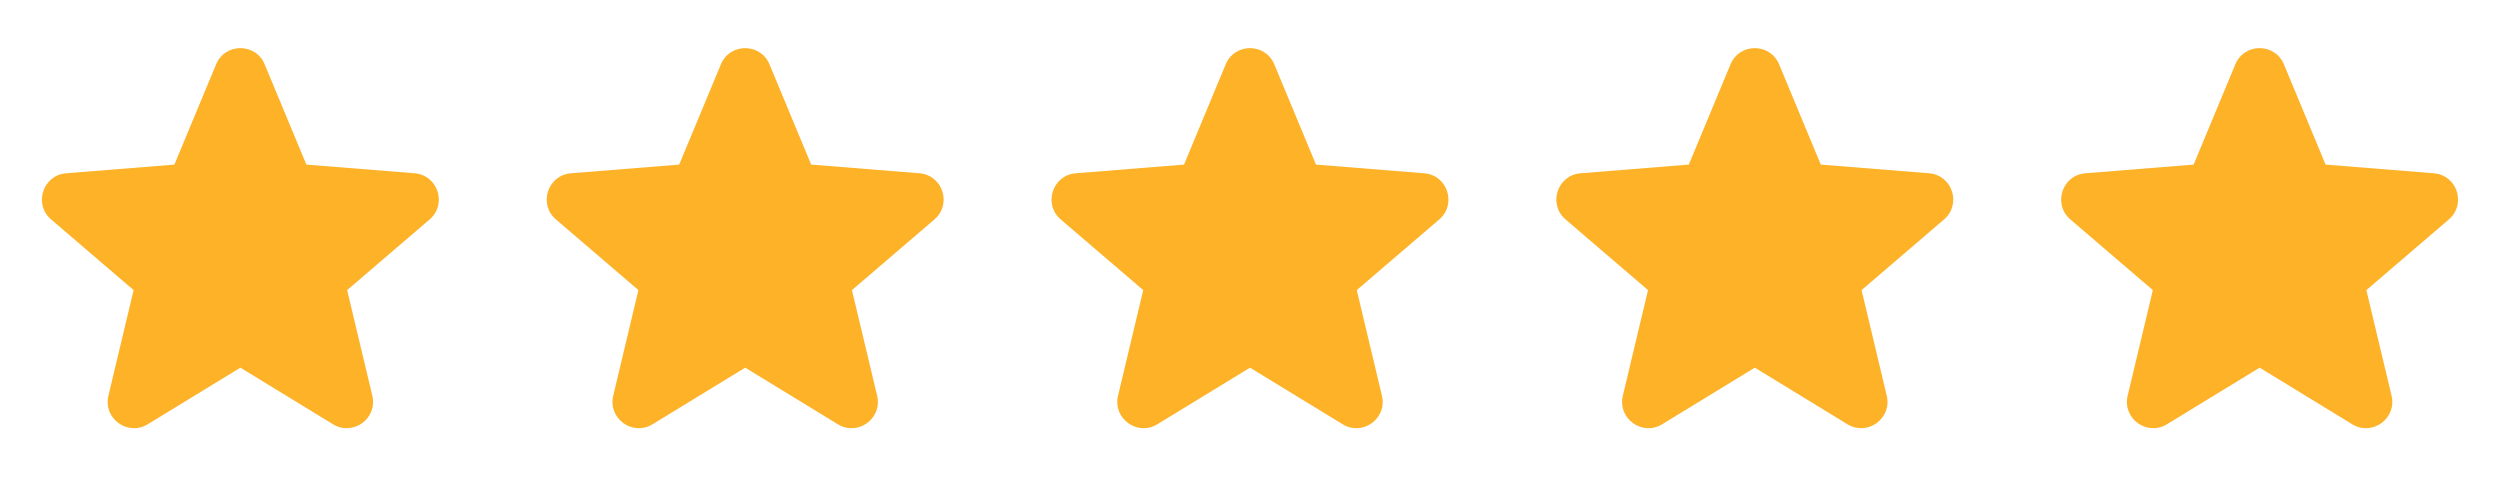
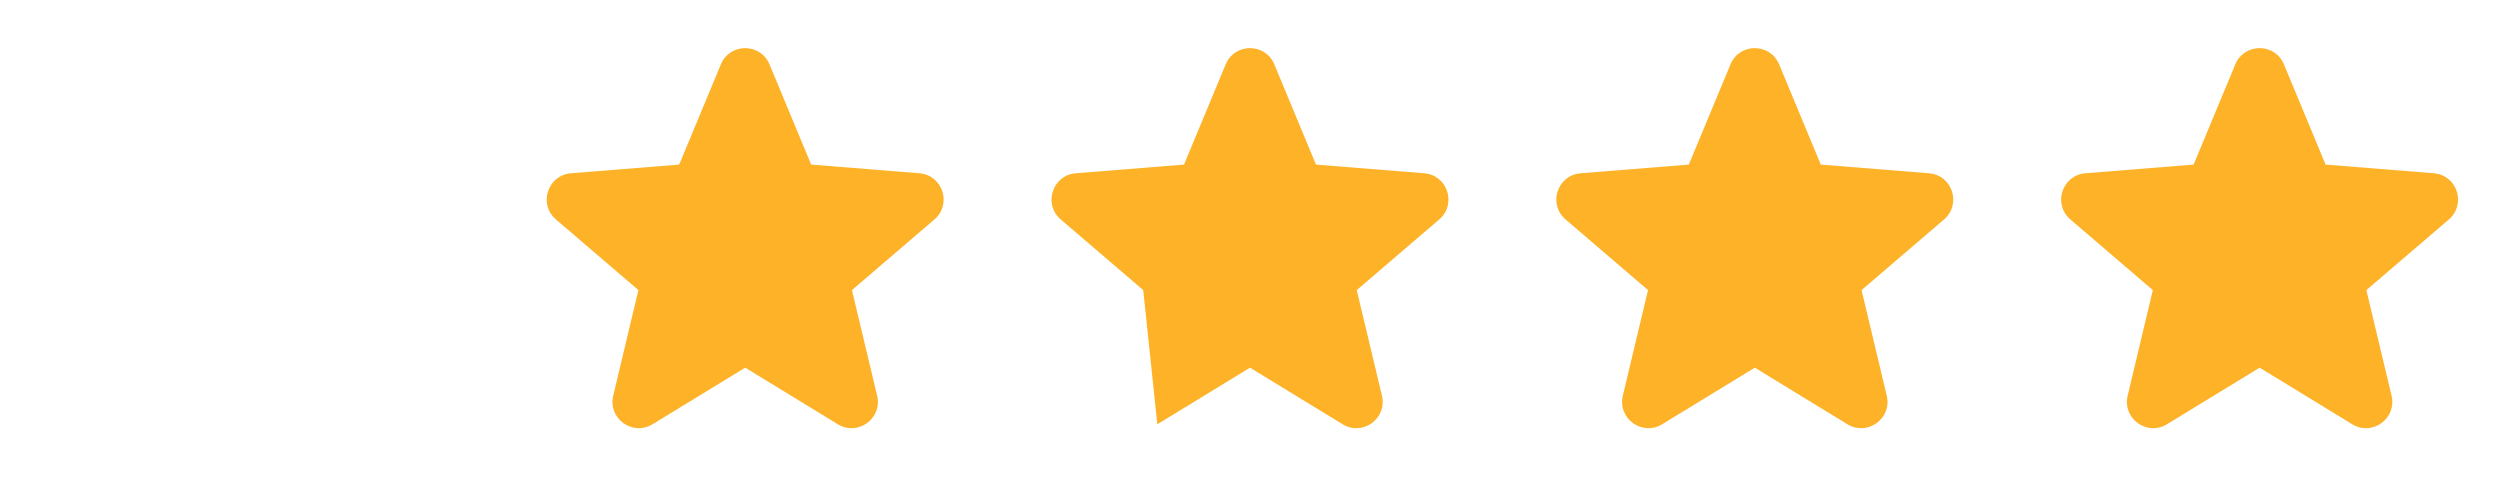
<svg xmlns="http://www.w3.org/2000/svg" fill="none" viewBox="0 0 104 20" height="20" width="104">
-   <path fill="#FDB228" d="M8.99 2.675C9.363 1.778 10.636 1.778 11.01 2.675L12.745 6.847L17.248 7.208C18.218 7.286 18.611 8.496 17.872 9.129L14.441 12.068L15.489 16.463C15.715 17.409 14.685 18.157 13.855 17.65L10 15.295L6.144 17.65C5.314 18.157 4.285 17.408 4.51 16.463L5.558 12.068L2.127 9.129C1.388 8.496 1.781 7.286 2.751 7.208L7.255 6.847L8.99 2.675Z" clip-rule="evenodd" fill-rule="evenodd" />
  <path fill="#FDB228" d="M29.99 2.675C30.363 1.778 31.636 1.778 32.01 2.675L33.745 6.847L38.248 7.208C39.218 7.286 39.611 8.496 38.872 9.129L35.441 12.068L36.489 16.463C36.715 17.409 35.685 18.157 34.855 17.65L31 15.295L27.144 17.65C26.314 18.157 25.285 17.408 25.51 16.463L26.558 12.068L23.127 9.129C22.388 8.496 22.781 7.286 23.751 7.208L28.255 6.847L29.99 2.675Z" clip-rule="evenodd" fill-rule="evenodd" />
-   <path fill="#FDB228" d="M50.99 2.675C51.363 1.778 52.636 1.778 53.01 2.675L54.745 6.847L59.248 7.208C60.218 7.286 60.611 8.496 59.872 9.129L56.441 12.068L57.489 16.463C57.715 17.409 56.685 18.157 55.855 17.65L52 15.295L48.144 17.65C47.314 18.157 46.285 17.408 46.51 16.463L47.558 12.068L44.127 9.129C43.388 8.496 43.781 7.286 44.751 7.208L49.255 6.847L50.99 2.675Z" clip-rule="evenodd" fill-rule="evenodd" />
+   <path fill="#FDB228" d="M50.99 2.675C51.363 1.778 52.636 1.778 53.01 2.675L54.745 6.847L59.248 7.208C60.218 7.286 60.611 8.496 59.872 9.129L56.441 12.068L57.489 16.463C57.715 17.409 56.685 18.157 55.855 17.65L52 15.295L48.144 17.65L47.558 12.068L44.127 9.129C43.388 8.496 43.781 7.286 44.751 7.208L49.255 6.847L50.99 2.675Z" clip-rule="evenodd" fill-rule="evenodd" />
  <path fill="#FDB228" d="M71.99 2.675C72.363 1.778 73.636 1.778 74.01 2.675L75.745 6.847L80.248 7.208C81.218 7.286 81.611 8.496 80.872 9.129L77.441 12.068L78.489 16.463C78.715 17.409 77.685 18.157 76.855 17.65L73 15.295L69.144 17.65C68.314 18.157 67.285 17.408 67.51 16.463L68.558 12.068L65.127 9.129C64.388 8.496 64.781 7.286 65.751 7.208L70.255 6.847L71.99 2.675Z" clip-rule="evenodd" fill-rule="evenodd" />
  <path fill="#FDB228" d="M92.99 2.675C93.363 1.778 94.636 1.778 95.01 2.675L96.745 6.847L101.248 7.208C102.218 7.286 102.611 8.496 101.872 9.129L98.441 12.068L99.489 16.463C99.715 17.409 98.685 18.157 97.855 17.65L94 15.295L90.144 17.65C89.314 18.157 88.285 17.408 88.51 16.463L89.558 12.068L86.127 9.129C85.388 8.496 85.781 7.286 86.751 7.208L91.255 6.847L92.99 2.675Z" clip-rule="evenodd" fill-rule="evenodd" />
</svg>